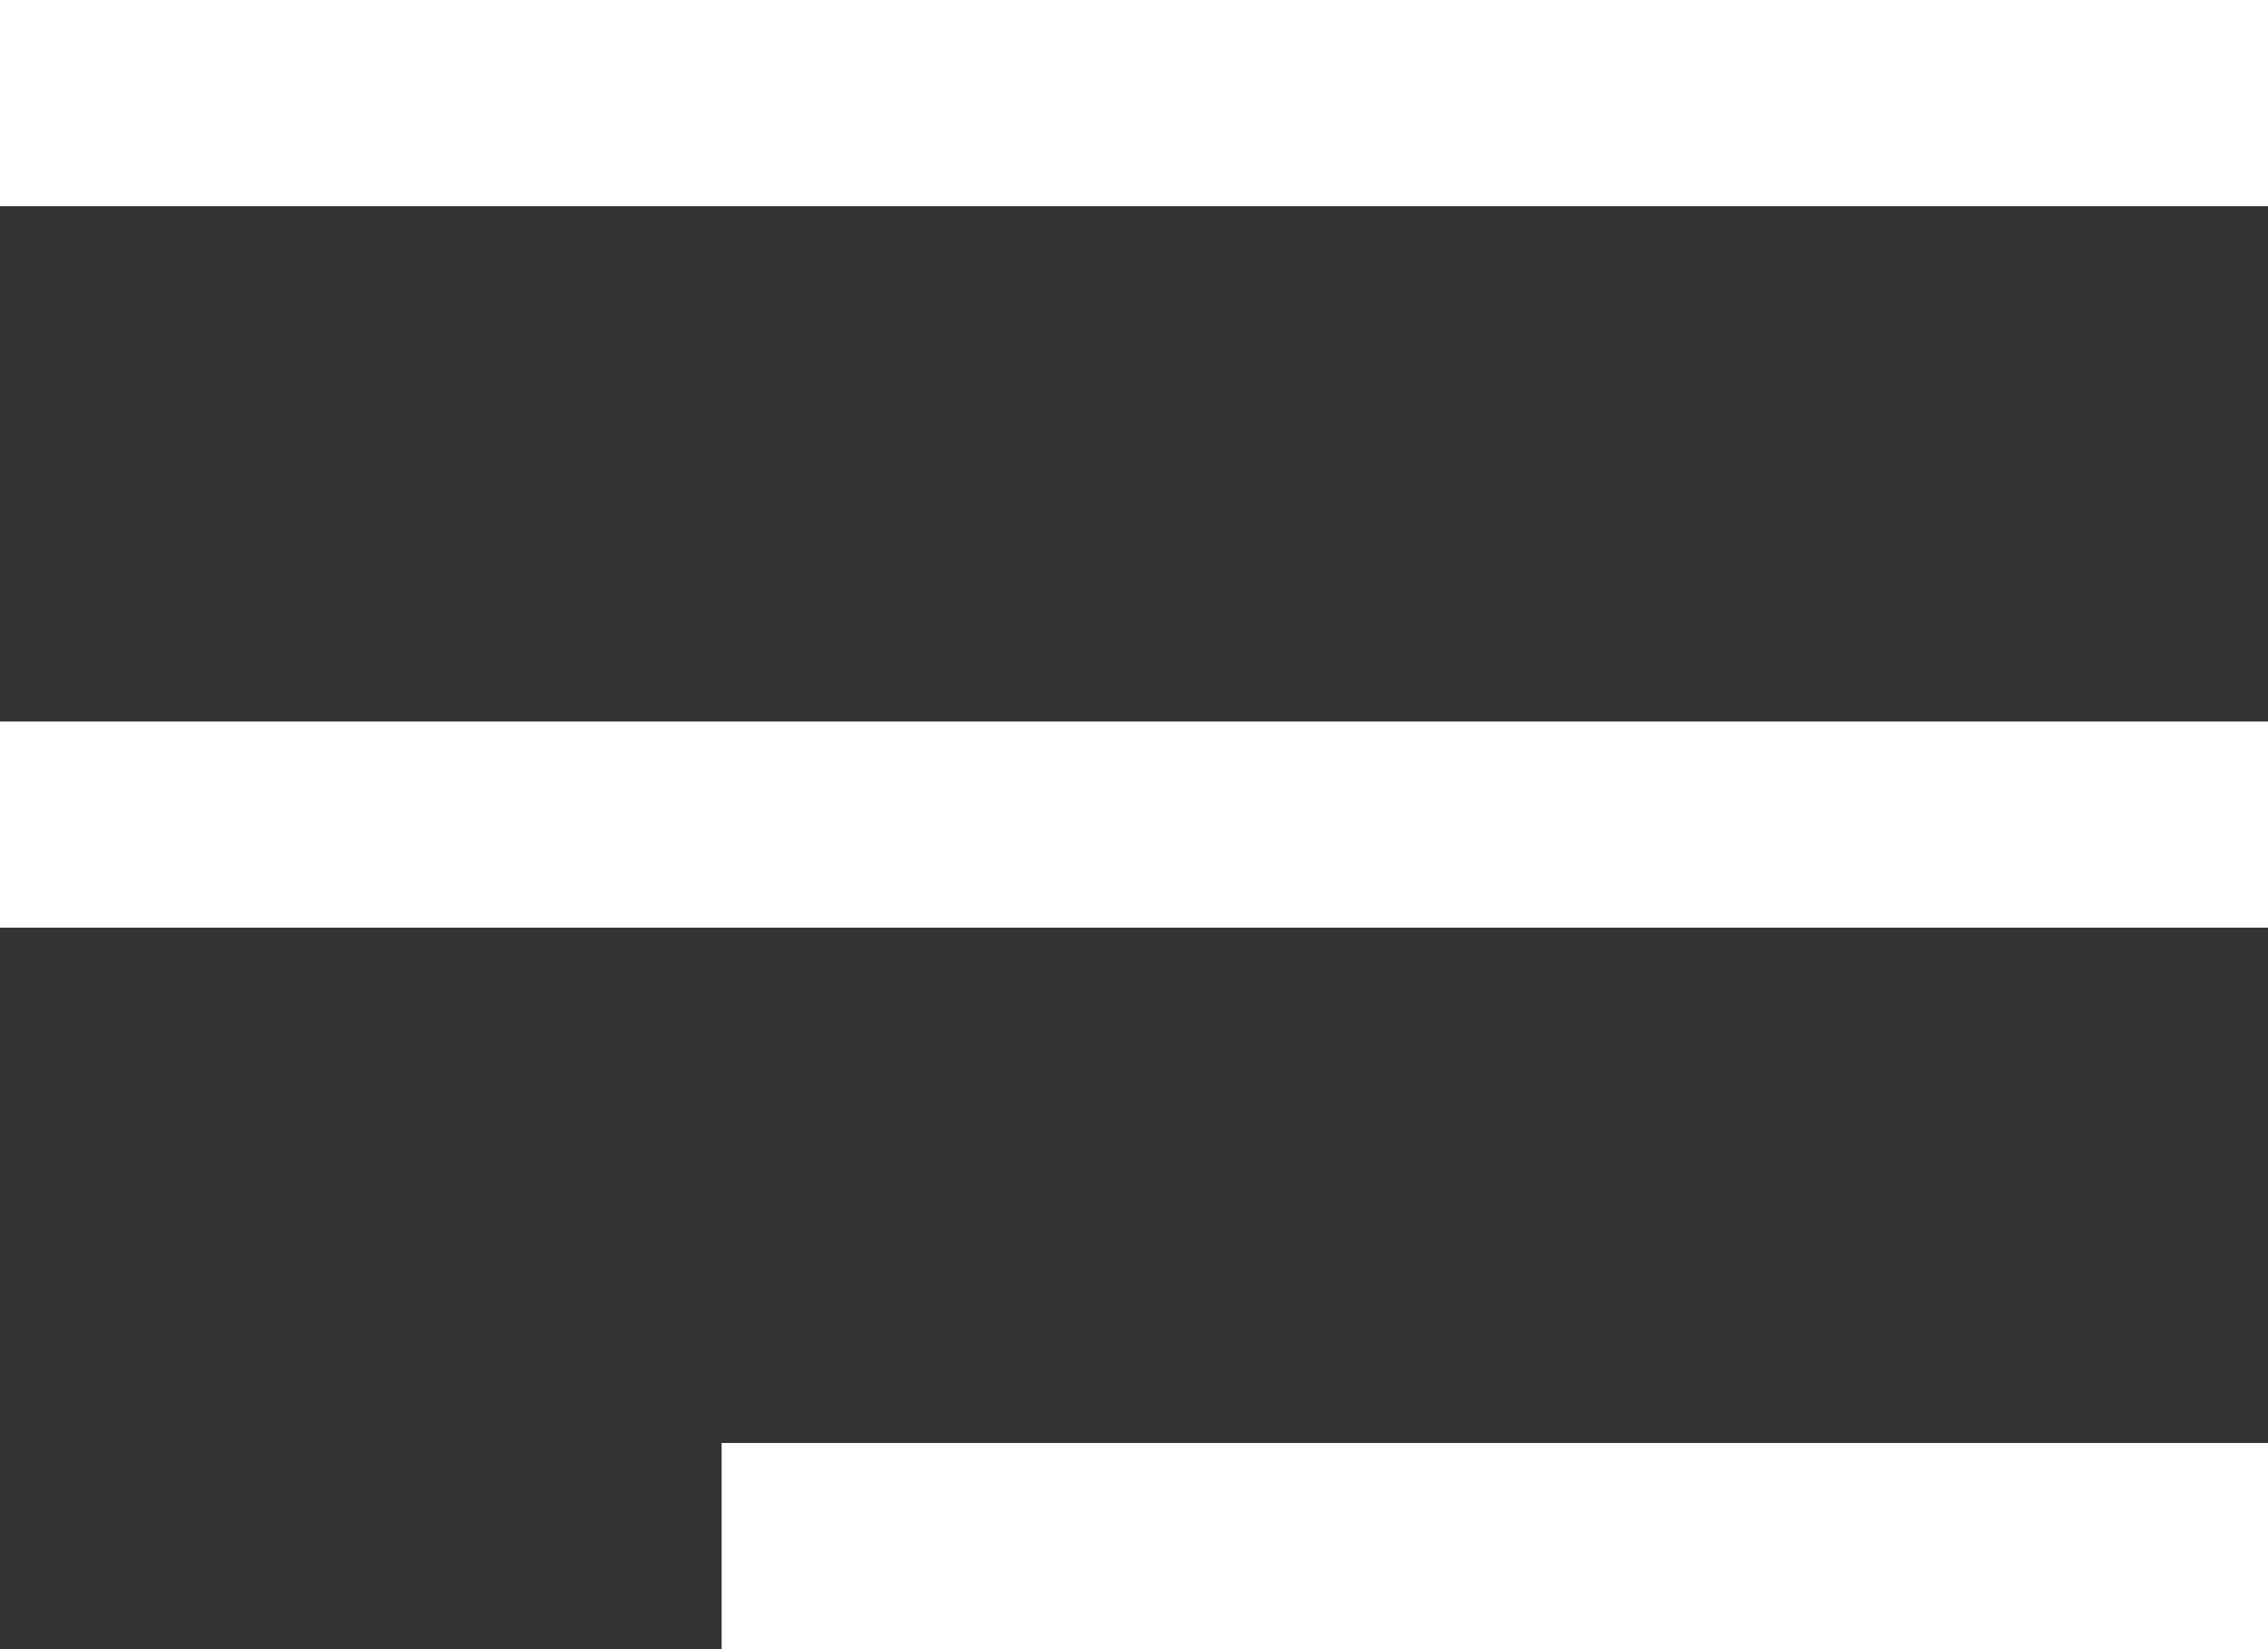
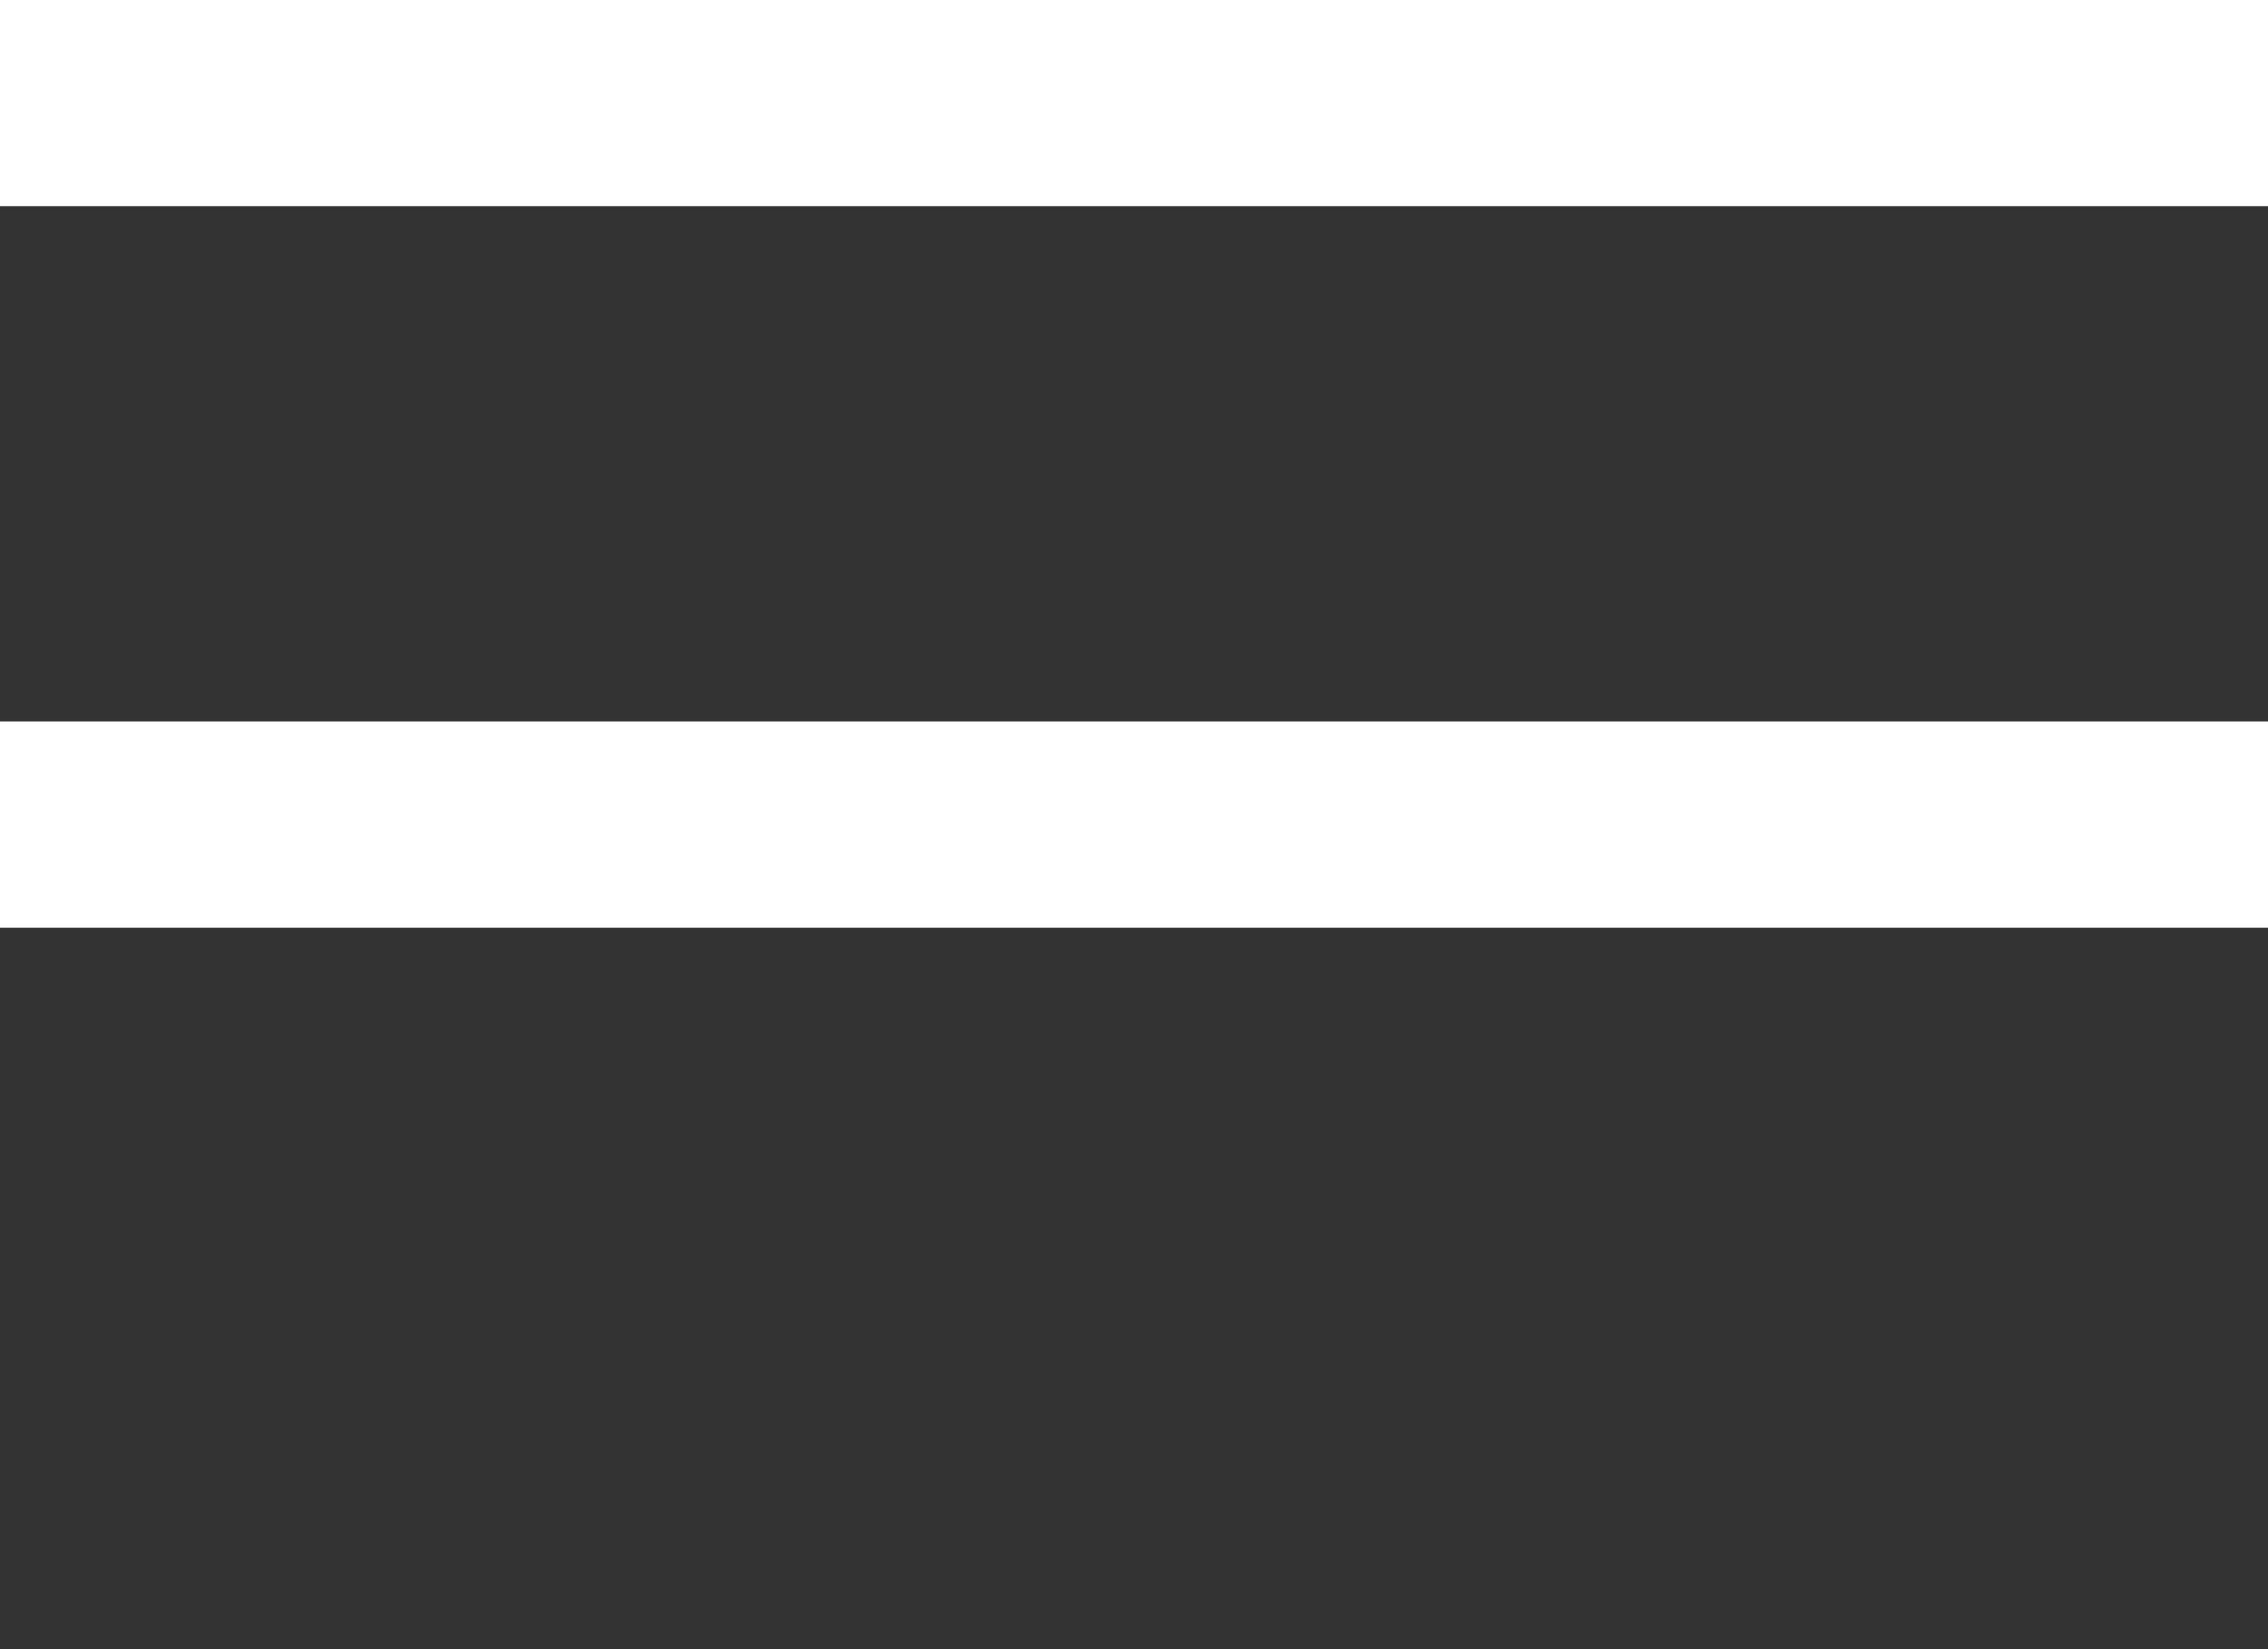
<svg xmlns="http://www.w3.org/2000/svg" width="22" height="16" viewBox="0 0 22 16" fill="none">
  <rect x="0" y="0" width="22" height="16" fill="#333333" stroke="none" />
  <rect width="22" height="2" fill="white" />
  <rect y="7" width="22" height="2" fill="white" />
-   <rect x="7" y="14" width="15" height="2" fill="white" />
</svg>